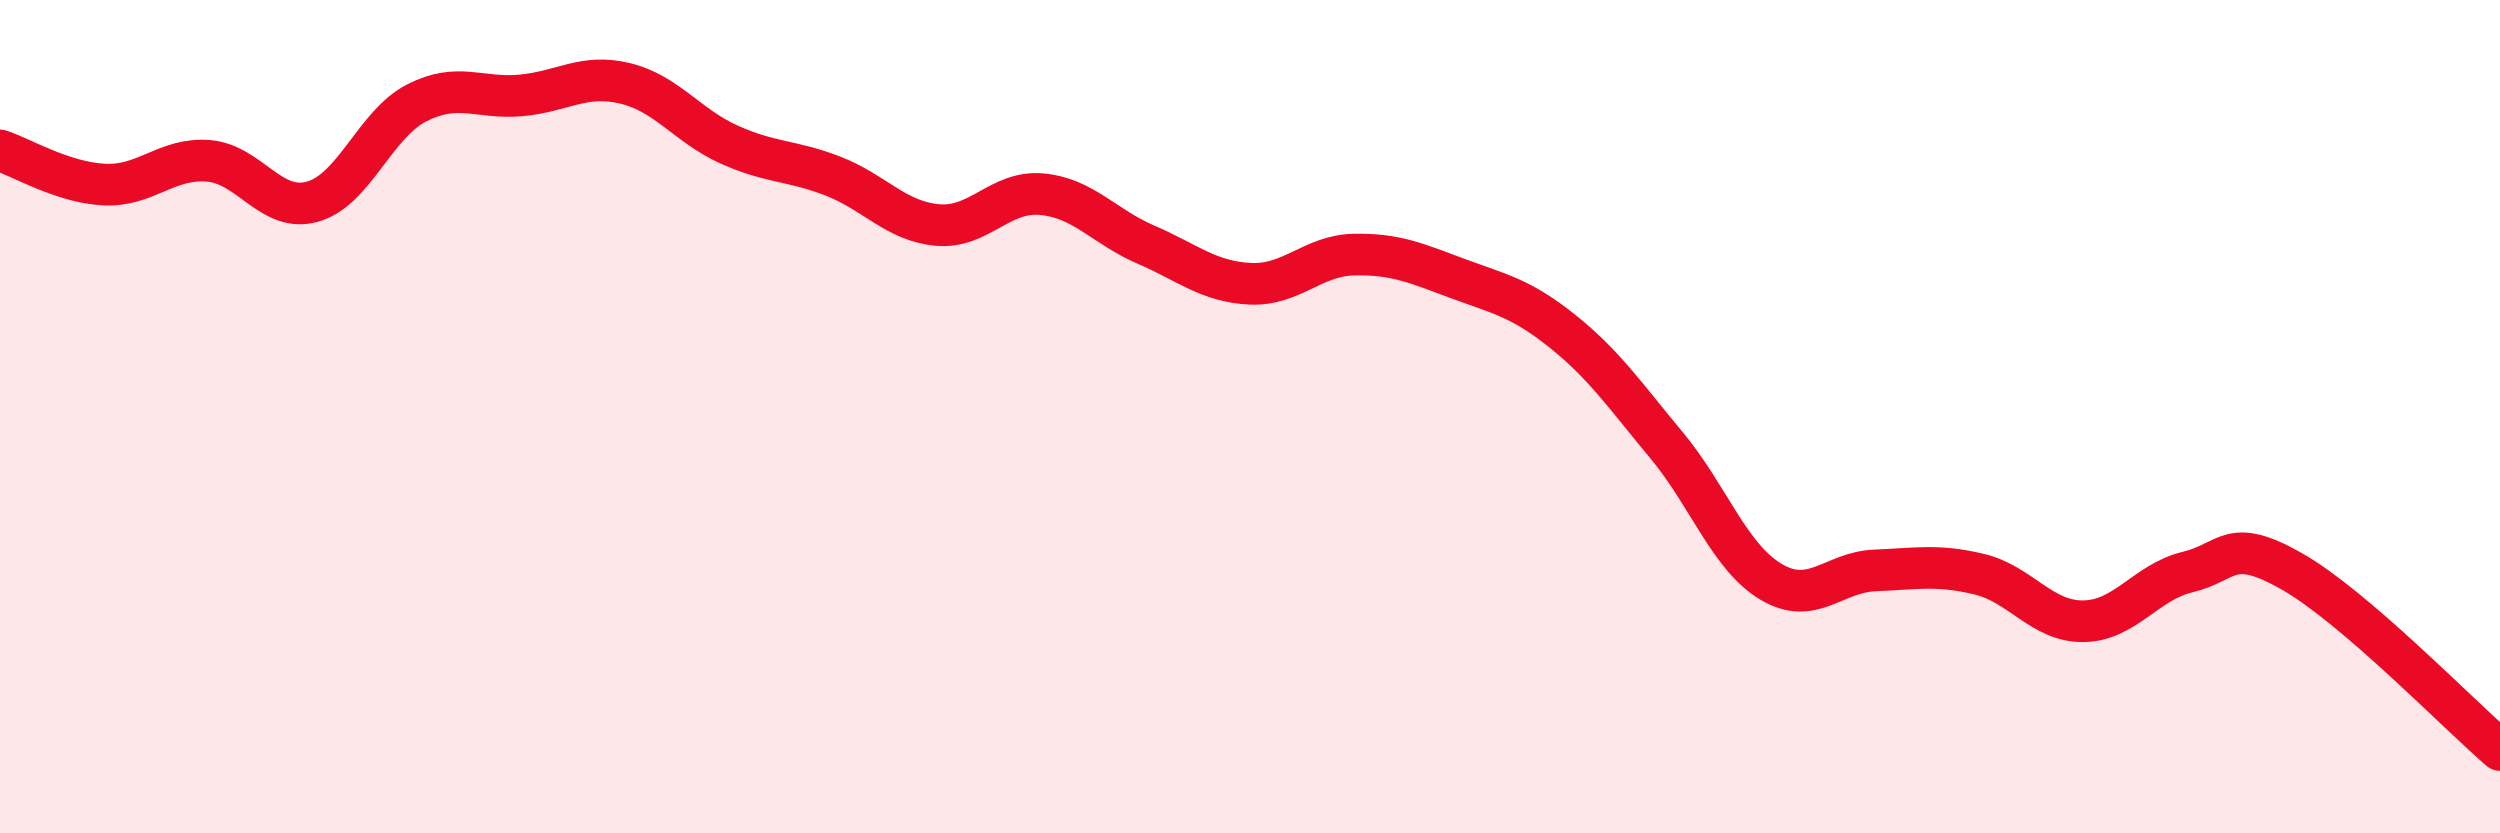
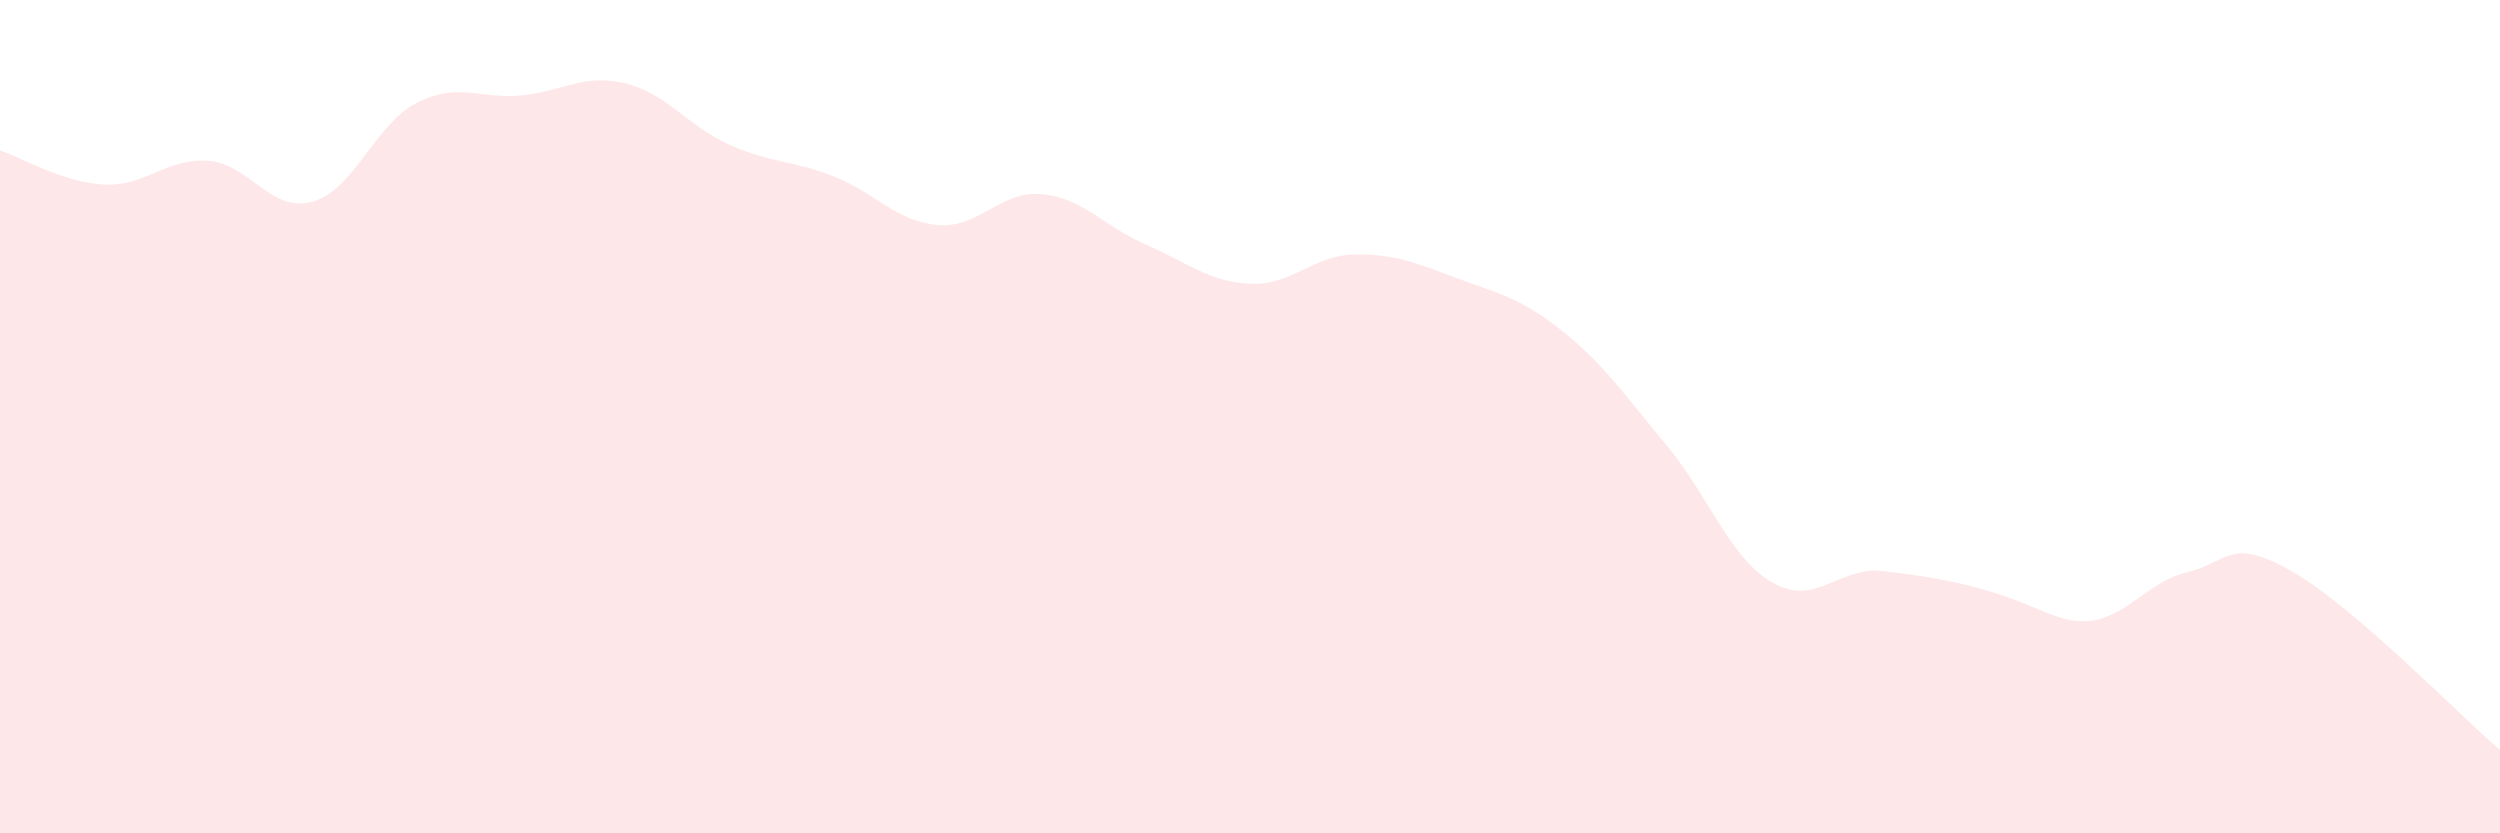
<svg xmlns="http://www.w3.org/2000/svg" width="60" height="20" viewBox="0 0 60 20">
-   <path d="M 0,3.61 C 0.5,3.77 1.5,4.38 2.5,4.43 C 3.5,4.48 4,3.78 5,3.86 C 6,3.94 6.5,5.12 7.5,4.84 C 8.5,4.56 9,2.98 10,2.47 C 11,1.96 11.5,2.38 12.5,2.29 C 13.5,2.2 14,1.76 15,2 C 16,2.24 16.5,3.02 17.5,3.47 C 18.5,3.92 19,3.84 20,4.23 C 21,4.62 21.5,5.31 22.5,5.4 C 23.5,5.49 24,4.57 25,4.66 C 26,4.75 26.5,5.44 27.5,5.87 C 28.5,6.3 29,6.76 30,6.81 C 31,6.86 31.5,6.13 32.5,6.11 C 33.5,6.09 34,6.32 35,6.69 C 36,7.06 36.5,7.15 37.5,7.95 C 38.5,8.75 39,9.49 40,10.69 C 41,11.89 41.5,13.36 42.5,13.96 C 43.5,14.56 44,13.73 45,13.69 C 46,13.65 46.5,13.54 47.5,13.78 C 48.5,14.02 49,14.92 50,14.91 C 51,14.9 51.5,13.97 52.5,13.73 C 53.5,13.49 53.5,12.86 55,13.71 C 56.5,14.56 59,17.14 60,18L60 20L0 20Z" fill="#EB0A25" opacity="0.1" stroke-linecap="round" stroke-linejoin="round" />
-   <path d="M 0,3.61 C 0.5,3.77 1.5,4.38 2.5,4.43 C 3.5,4.48 4,3.78 5,3.86 C 6,3.94 6.5,5.12 7.5,4.84 C 8.5,4.56 9,2.98 10,2.47 C 11,1.96 11.5,2.38 12.5,2.29 C 13.5,2.2 14,1.76 15,2 C 16,2.24 16.5,3.02 17.5,3.47 C 18.5,3.92 19,3.84 20,4.23 C 21,4.62 21.5,5.31 22.5,5.4 C 23.5,5.49 24,4.57 25,4.66 C 26,4.75 26.5,5.44 27.5,5.87 C 28.5,6.3 29,6.76 30,6.81 C 31,6.86 31.5,6.13 32.5,6.11 C 33.5,6.09 34,6.32 35,6.69 C 36,7.06 36.5,7.15 37.5,7.95 C 38.5,8.75 39,9.49 40,10.69 C 41,11.89 41.5,13.36 42.5,13.96 C 43.5,14.56 44,13.73 45,13.69 C 46,13.65 46.5,13.54 47.5,13.78 C 48.5,14.02 49,14.92 50,14.91 C 51,14.9 51.5,13.97 52.5,13.73 C 53.5,13.49 53.5,12.86 55,13.71 C 56.5,14.56 59,17.14 60,18" stroke="#EB0A25" stroke-width="1" fill="none" stroke-linecap="round" stroke-linejoin="round" />
+   <path d="M 0,3.61 C 0.5,3.77 1.5,4.38 2.5,4.43 C 3.5,4.48 4,3.78 5,3.86 C 6,3.94 6.5,5.12 7.5,4.84 C 8.5,4.56 9,2.98 10,2.47 C 11,1.96 11.5,2.38 12.5,2.29 C 13.5,2.2 14,1.76 15,2 C 16,2.24 16.5,3.02 17.5,3.47 C 18.5,3.92 19,3.84 20,4.23 C 21,4.62 21.5,5.31 22.5,5.4 C 23.5,5.49 24,4.57 25,4.66 C 26,4.75 26.5,5.44 27.5,5.87 C 28.5,6.3 29,6.76 30,6.81 C 31,6.86 31.5,6.13 32.5,6.11 C 33.5,6.09 34,6.32 35,6.69 C 36,7.06 36.5,7.15 37.5,7.95 C 38.5,8.75 39,9.49 40,10.69 C 41,11.89 41.5,13.36 42.5,13.96 C 43.5,14.56 44,13.73 45,13.69 C 48.5,14.02 49,14.92 50,14.91 C 51,14.9 51.5,13.97 52.5,13.73 C 53.5,13.49 53.5,12.86 55,13.71 C 56.5,14.56 59,17.14 60,18L60 20L0 20Z" fill="#EB0A25" opacity="0.1" stroke-linecap="round" stroke-linejoin="round" />
</svg>